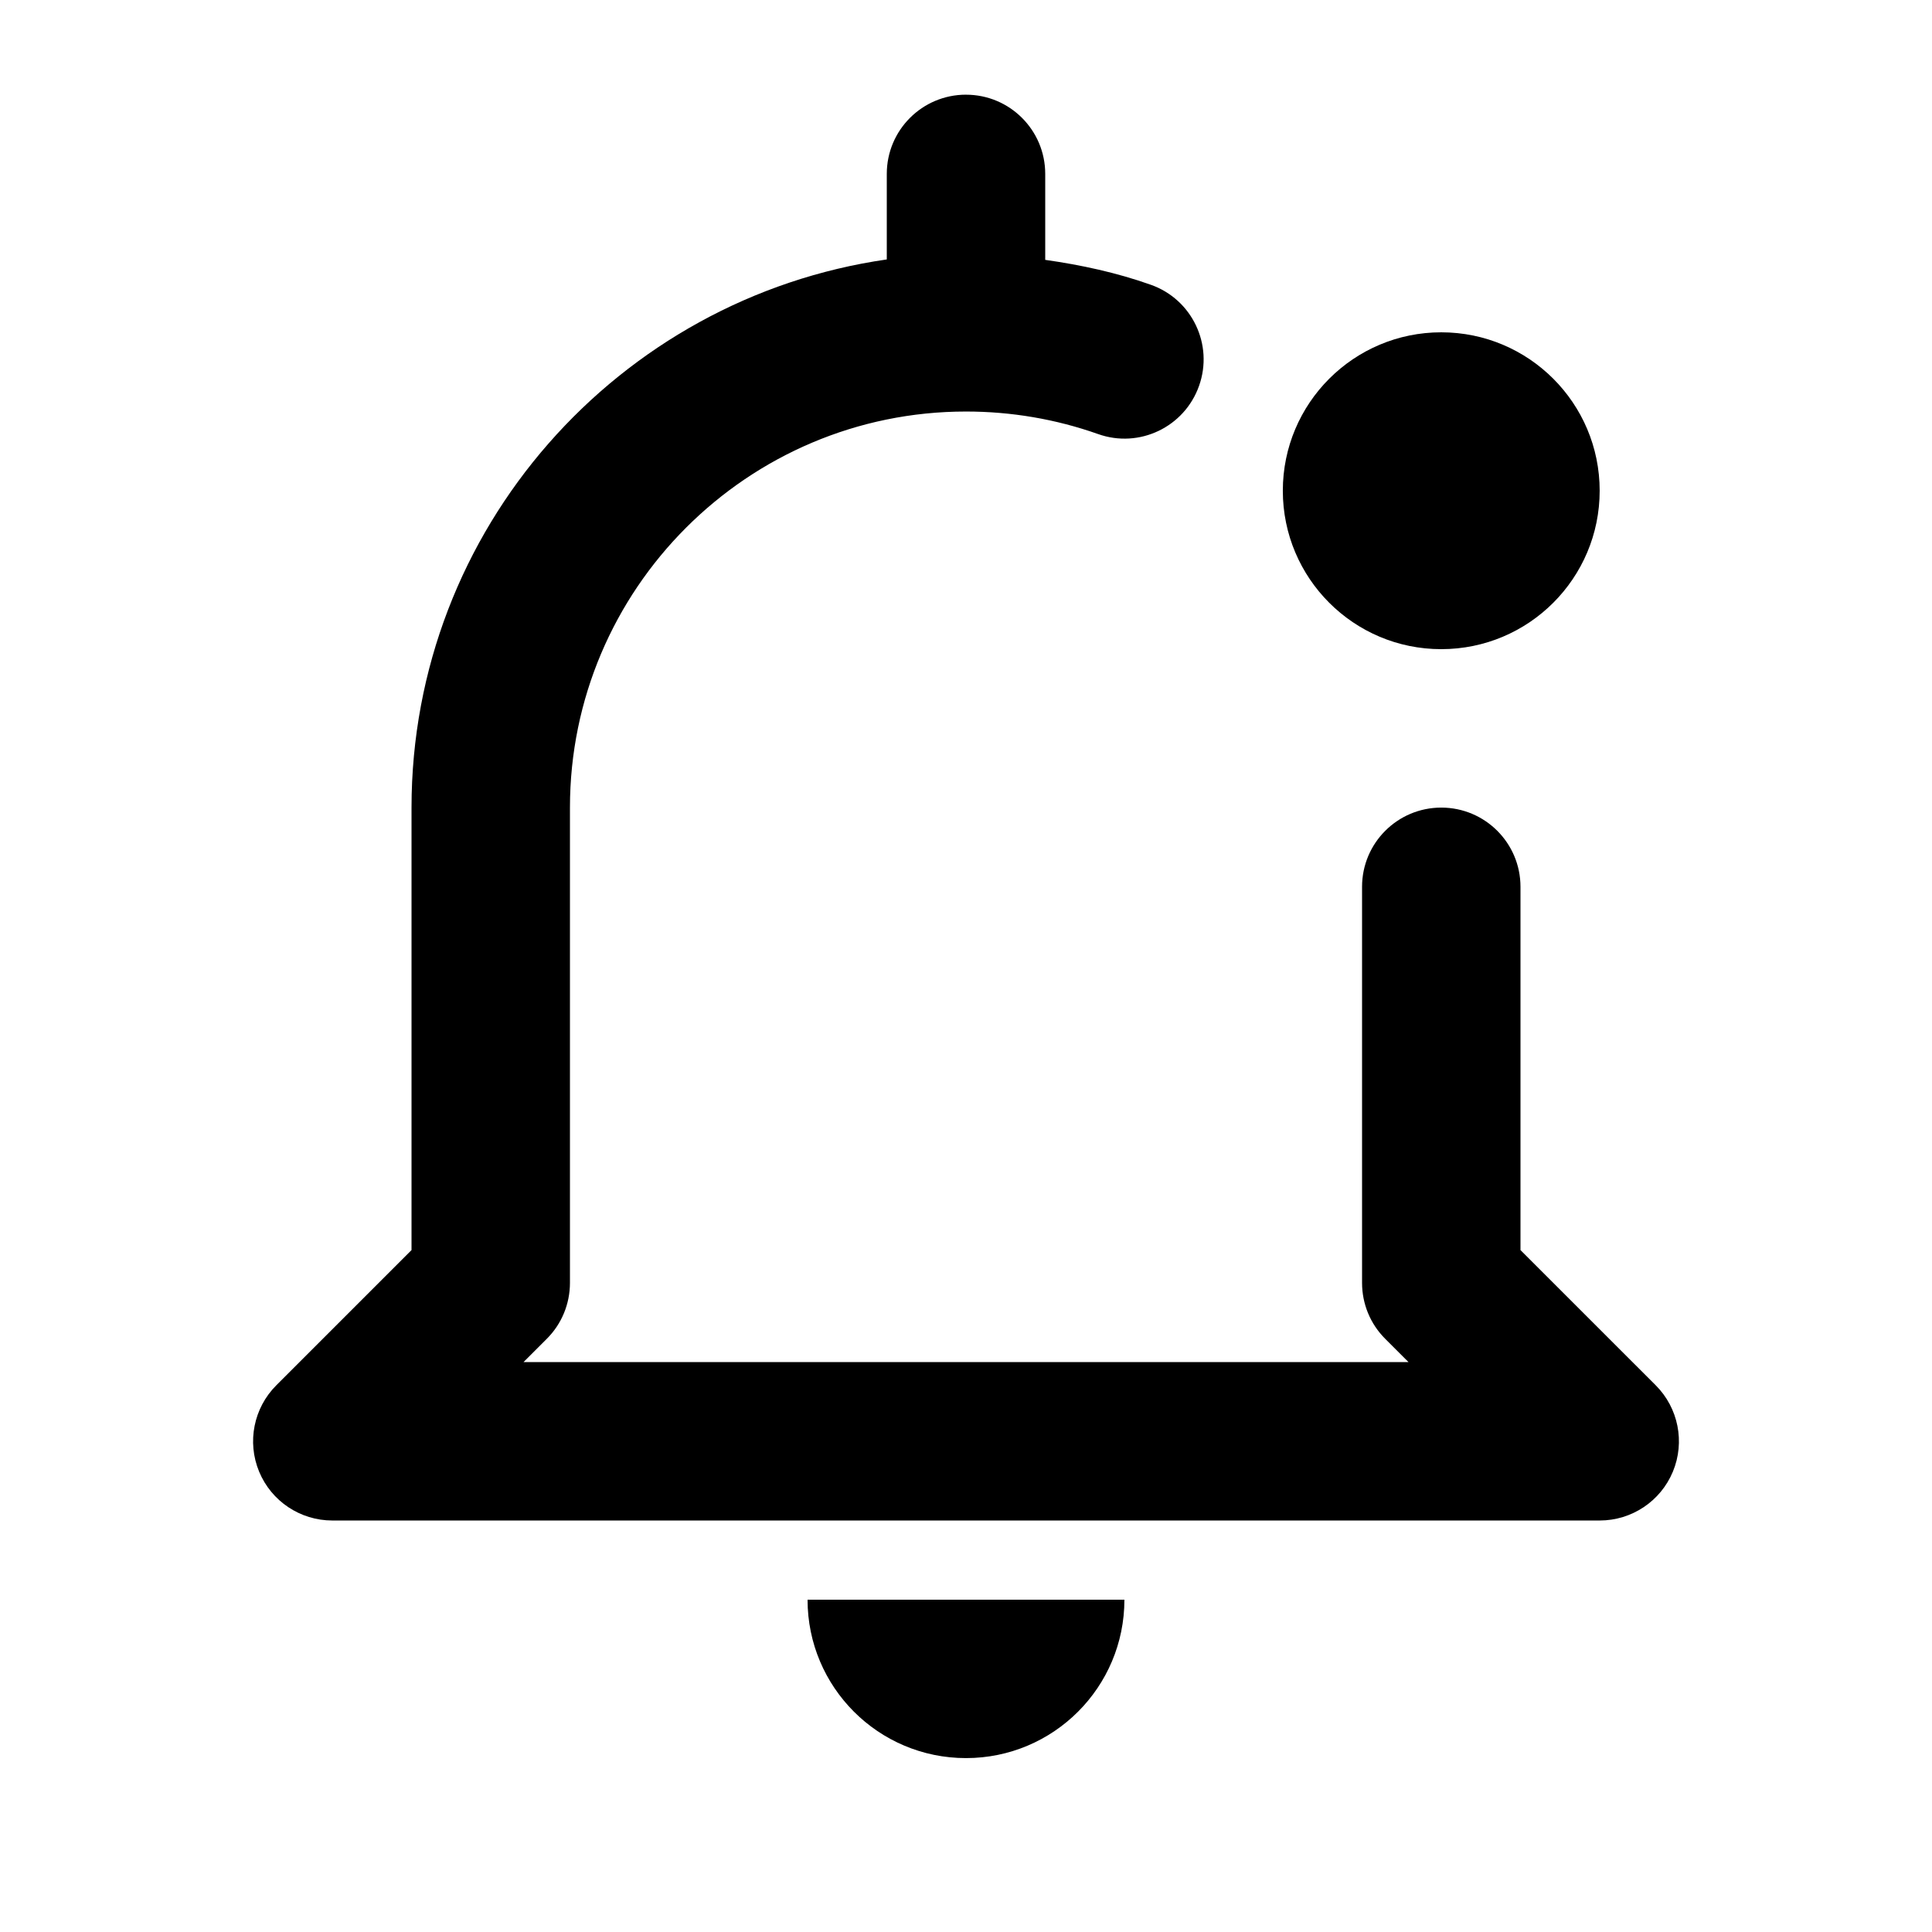
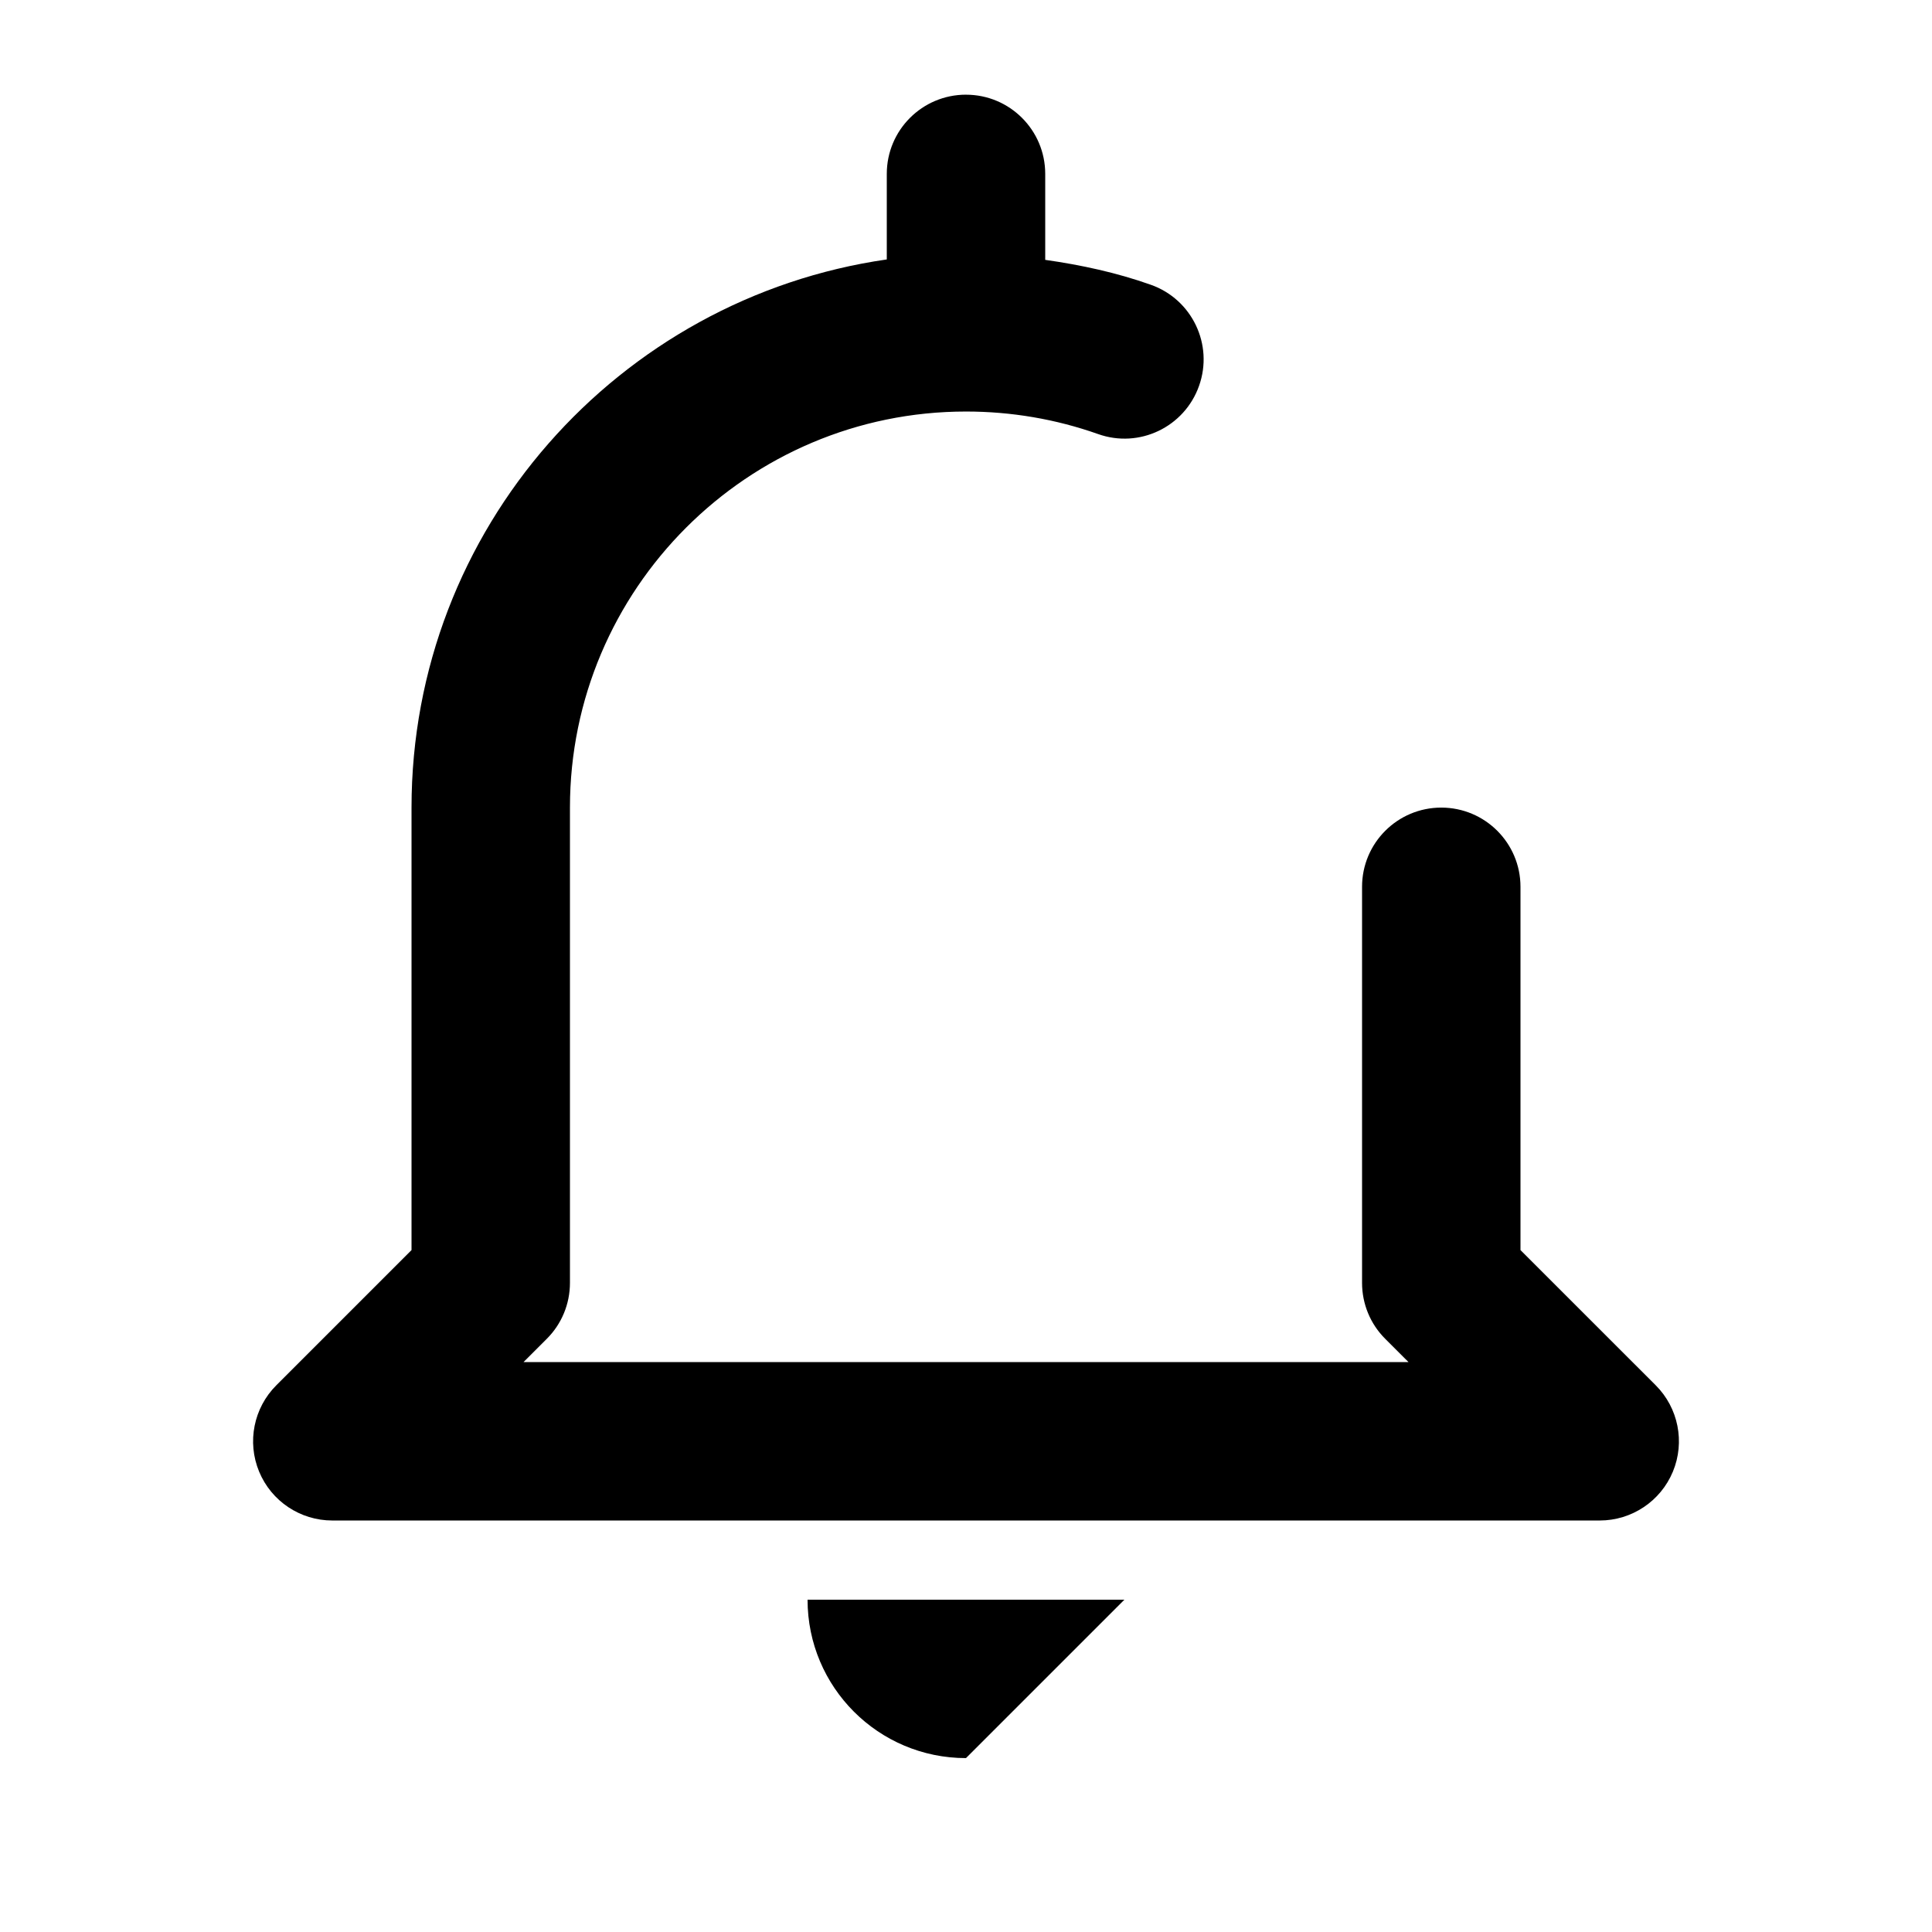
<svg xmlns="http://www.w3.org/2000/svg" fill="#000000" width="800px" height="800px" version="1.1" viewBox="144 144 512 512">
  <g>
-     <path d="m441.98 567.93h-83.969c0 23.195 18.789 41.984 41.984 41.984s41.984-18.785 41.984-41.984z" />
+     <path d="m441.98 567.93h-83.969c0 23.195 18.789 41.984 41.984 41.984z" />
    <path d="m400 169.09c-11.586 0-20.992 9.383-20.992 20.992v22.672c-71.102 10.242-125.95 71.395-125.95 145.27v117.26l-35.832 35.832c-6.004 6.004-7.809 15.031-4.555 22.883 3.25 7.852 10.914 12.949 19.395 12.949h335.87c8.48 0 16.145-5.102 19.398-12.953 3.254-7.852 1.449-16.879-4.555-22.883l-35.836-35.828v-96.27c0-11.609-9.406-20.992-20.992-20.992-11.586 0-20.992 9.383-20.992 20.992v104.96c0 5.582 2.203 10.914 6.152 14.84l6.152 6.148h-234.52l6.152-6.152c3.945-3.922 6.148-9.254 6.148-14.84v-125.95c0-57.875 47.086-104.96 104.96-104.96 12.027 0 23.805 2.016 34.973 5.961 10.938 3.906 22.922-1.848 26.785-12.762 3.883-10.938-1.848-22.922-12.762-26.785-9.09-3.231-18.477-5.246-28.004-6.609v-22.777c0-11.609-9.406-20.992-20.992-20.992z" />
-     <path d="m567.93 274.05c0 23.188-18.797 41.984-41.984 41.984-23.184 0-41.984-18.797-41.984-41.984s18.801-41.984 41.984-41.984c23.188 0 41.984 18.797 41.984 41.984" />
  </g>
</svg>